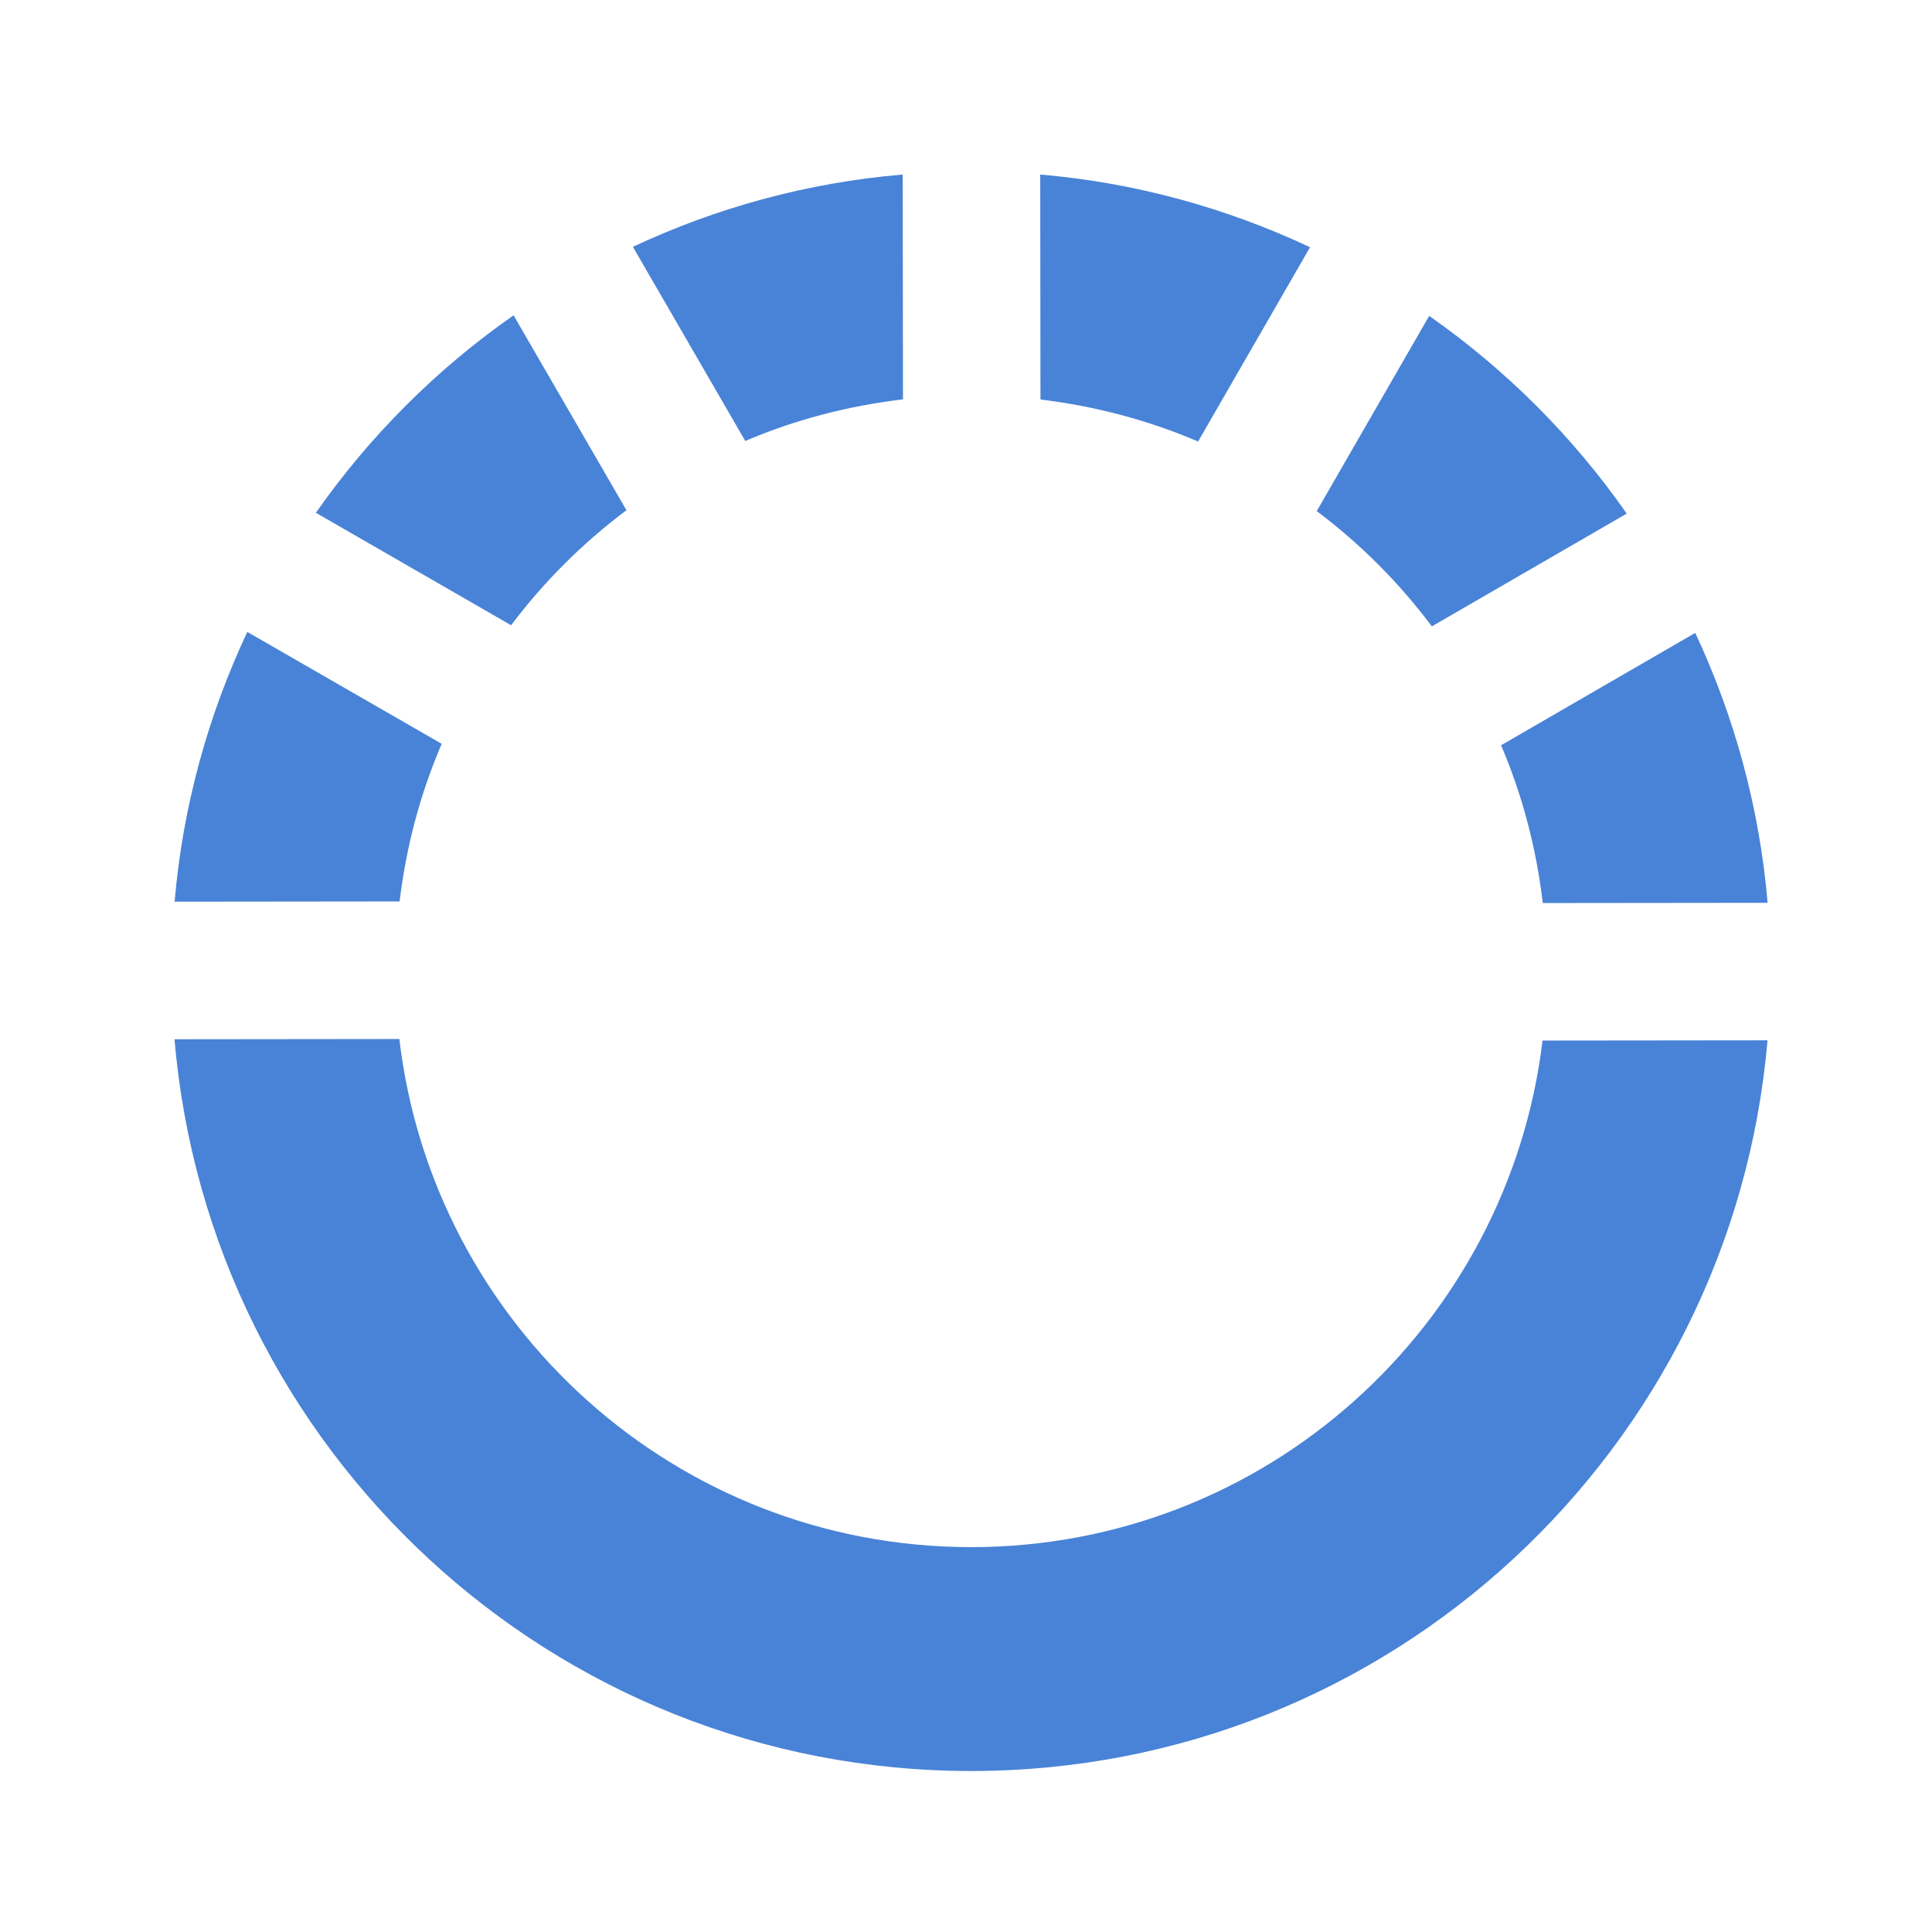
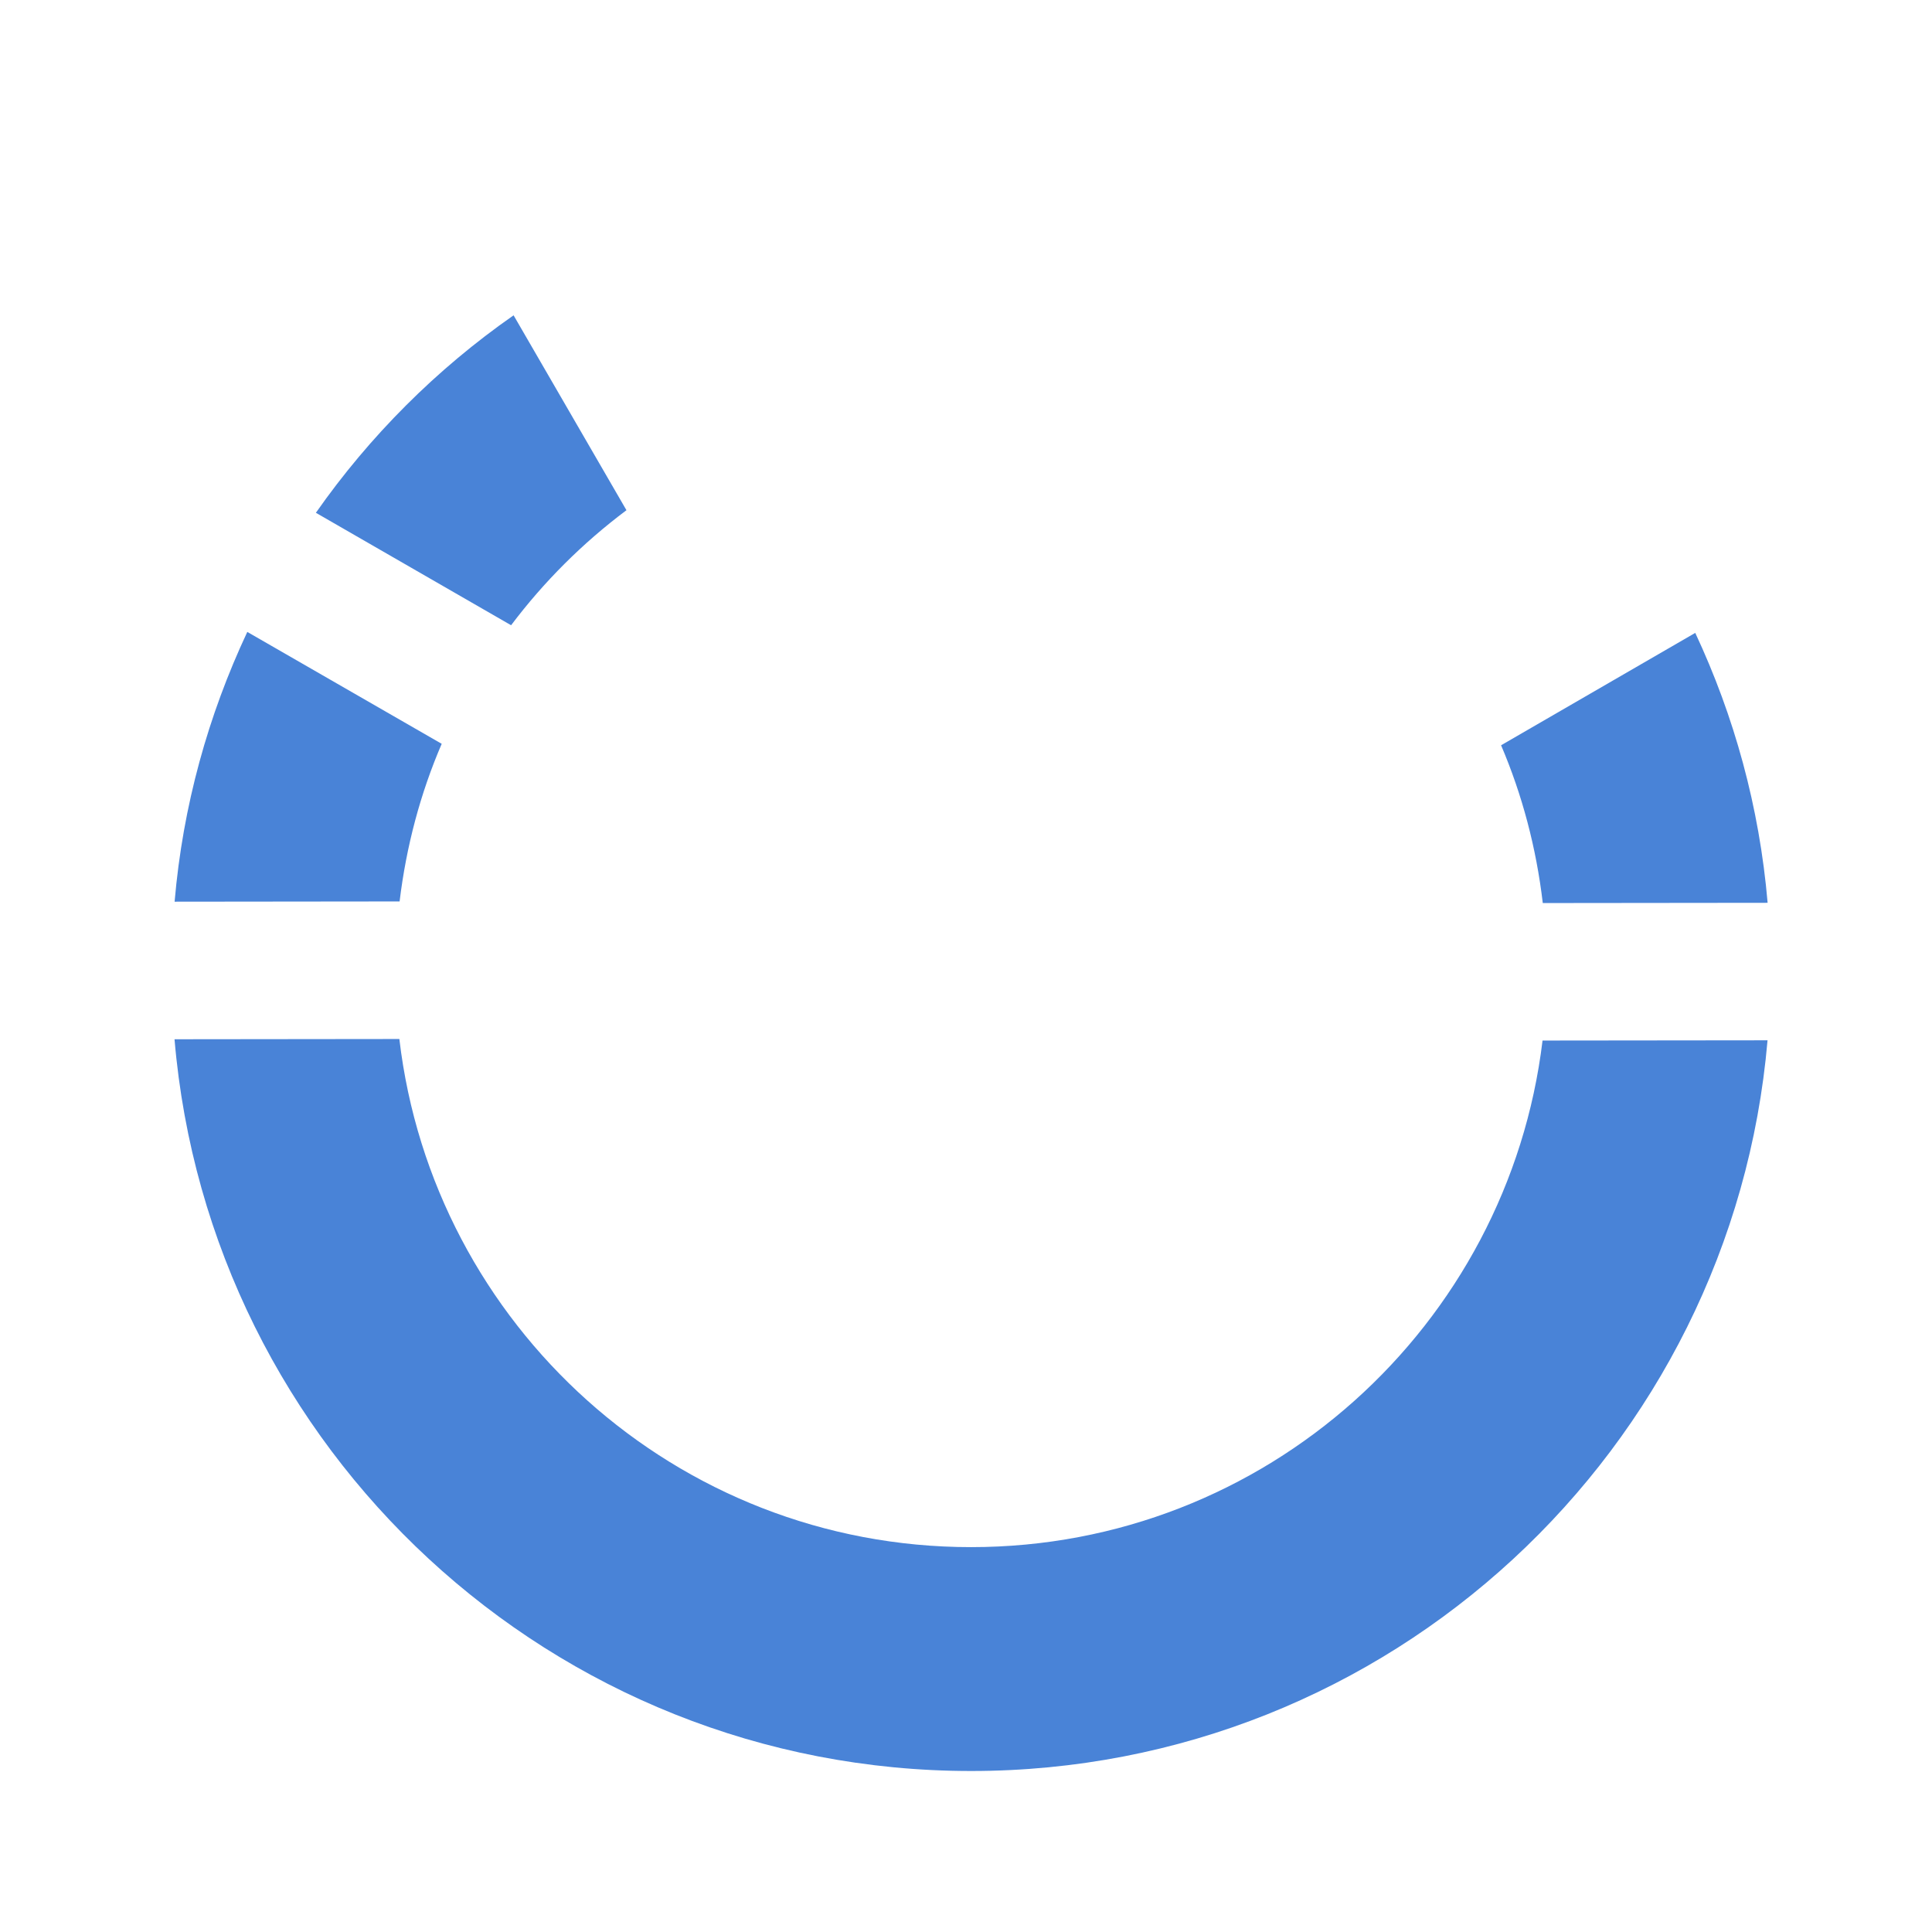
<svg xmlns="http://www.w3.org/2000/svg" version="1.1" x="0px" y="0px" width="24px" height="24px" viewBox="0 0 24 24" enable-background="new 0 0 24 24" xml:space="preserve">
  <g id="loop_x5F_open">
    <path fill="#4983D7" d="M6.349,7.767c0.408-0.542,0.89-1.022,1.433-1.429L6.38,3.917C5.424,4.584,4.593,5.415,3.924,6.37   L6.349,7.767z" />
    <path fill="#4983D7" d="M3.072,7.85c-0.485,1.034-0.801,2.16-0.903,3.351l2.795-0.003c0.083-0.687,0.259-1.345,0.523-1.958   L3.072,7.85z" />
    <path fill="#4983D7" d="M21.059,7.862l-2.412,1.396c0.262,0.614,0.437,1.272,0.518,1.96l2.793-0.003   C21.856,10.024,21.543,8.896,21.059,7.862z" />
-     <path fill="#4983D7" d="M17.787,7.781l2.421-1.401c-0.668-0.956-1.499-1.787-2.454-2.456l-1.397,2.425   C16.9,6.757,17.38,7.238,17.787,7.781z" />
    <path fill="#4983D7" d="M19.162,12.926c-0.427,3.544-3.44,6.293-7.099,6.293c-3.666,0-6.684-2.758-7.102-6.312L2.168,12.91   C2.599,18.001,6.86,22,12.063,22c5.198,0,9.457-3.992,9.894-9.077L19.162,12.926z" />
-     <path fill="#4983D7" d="M9.258,5.478c0.613-0.262,1.272-0.436,1.959-0.517l-0.003-2.793c-1.191,0.101-2.318,0.414-3.352,0.898   L9.258,5.478z" />
-     <path fill="#4983D7" d="M12.925,4.963c0.687,0.083,1.345,0.259,1.958,0.522l1.391-2.414c-1.034-0.485-2.161-0.801-3.352-0.903   L12.925,4.963z" />
  </g>
</svg>